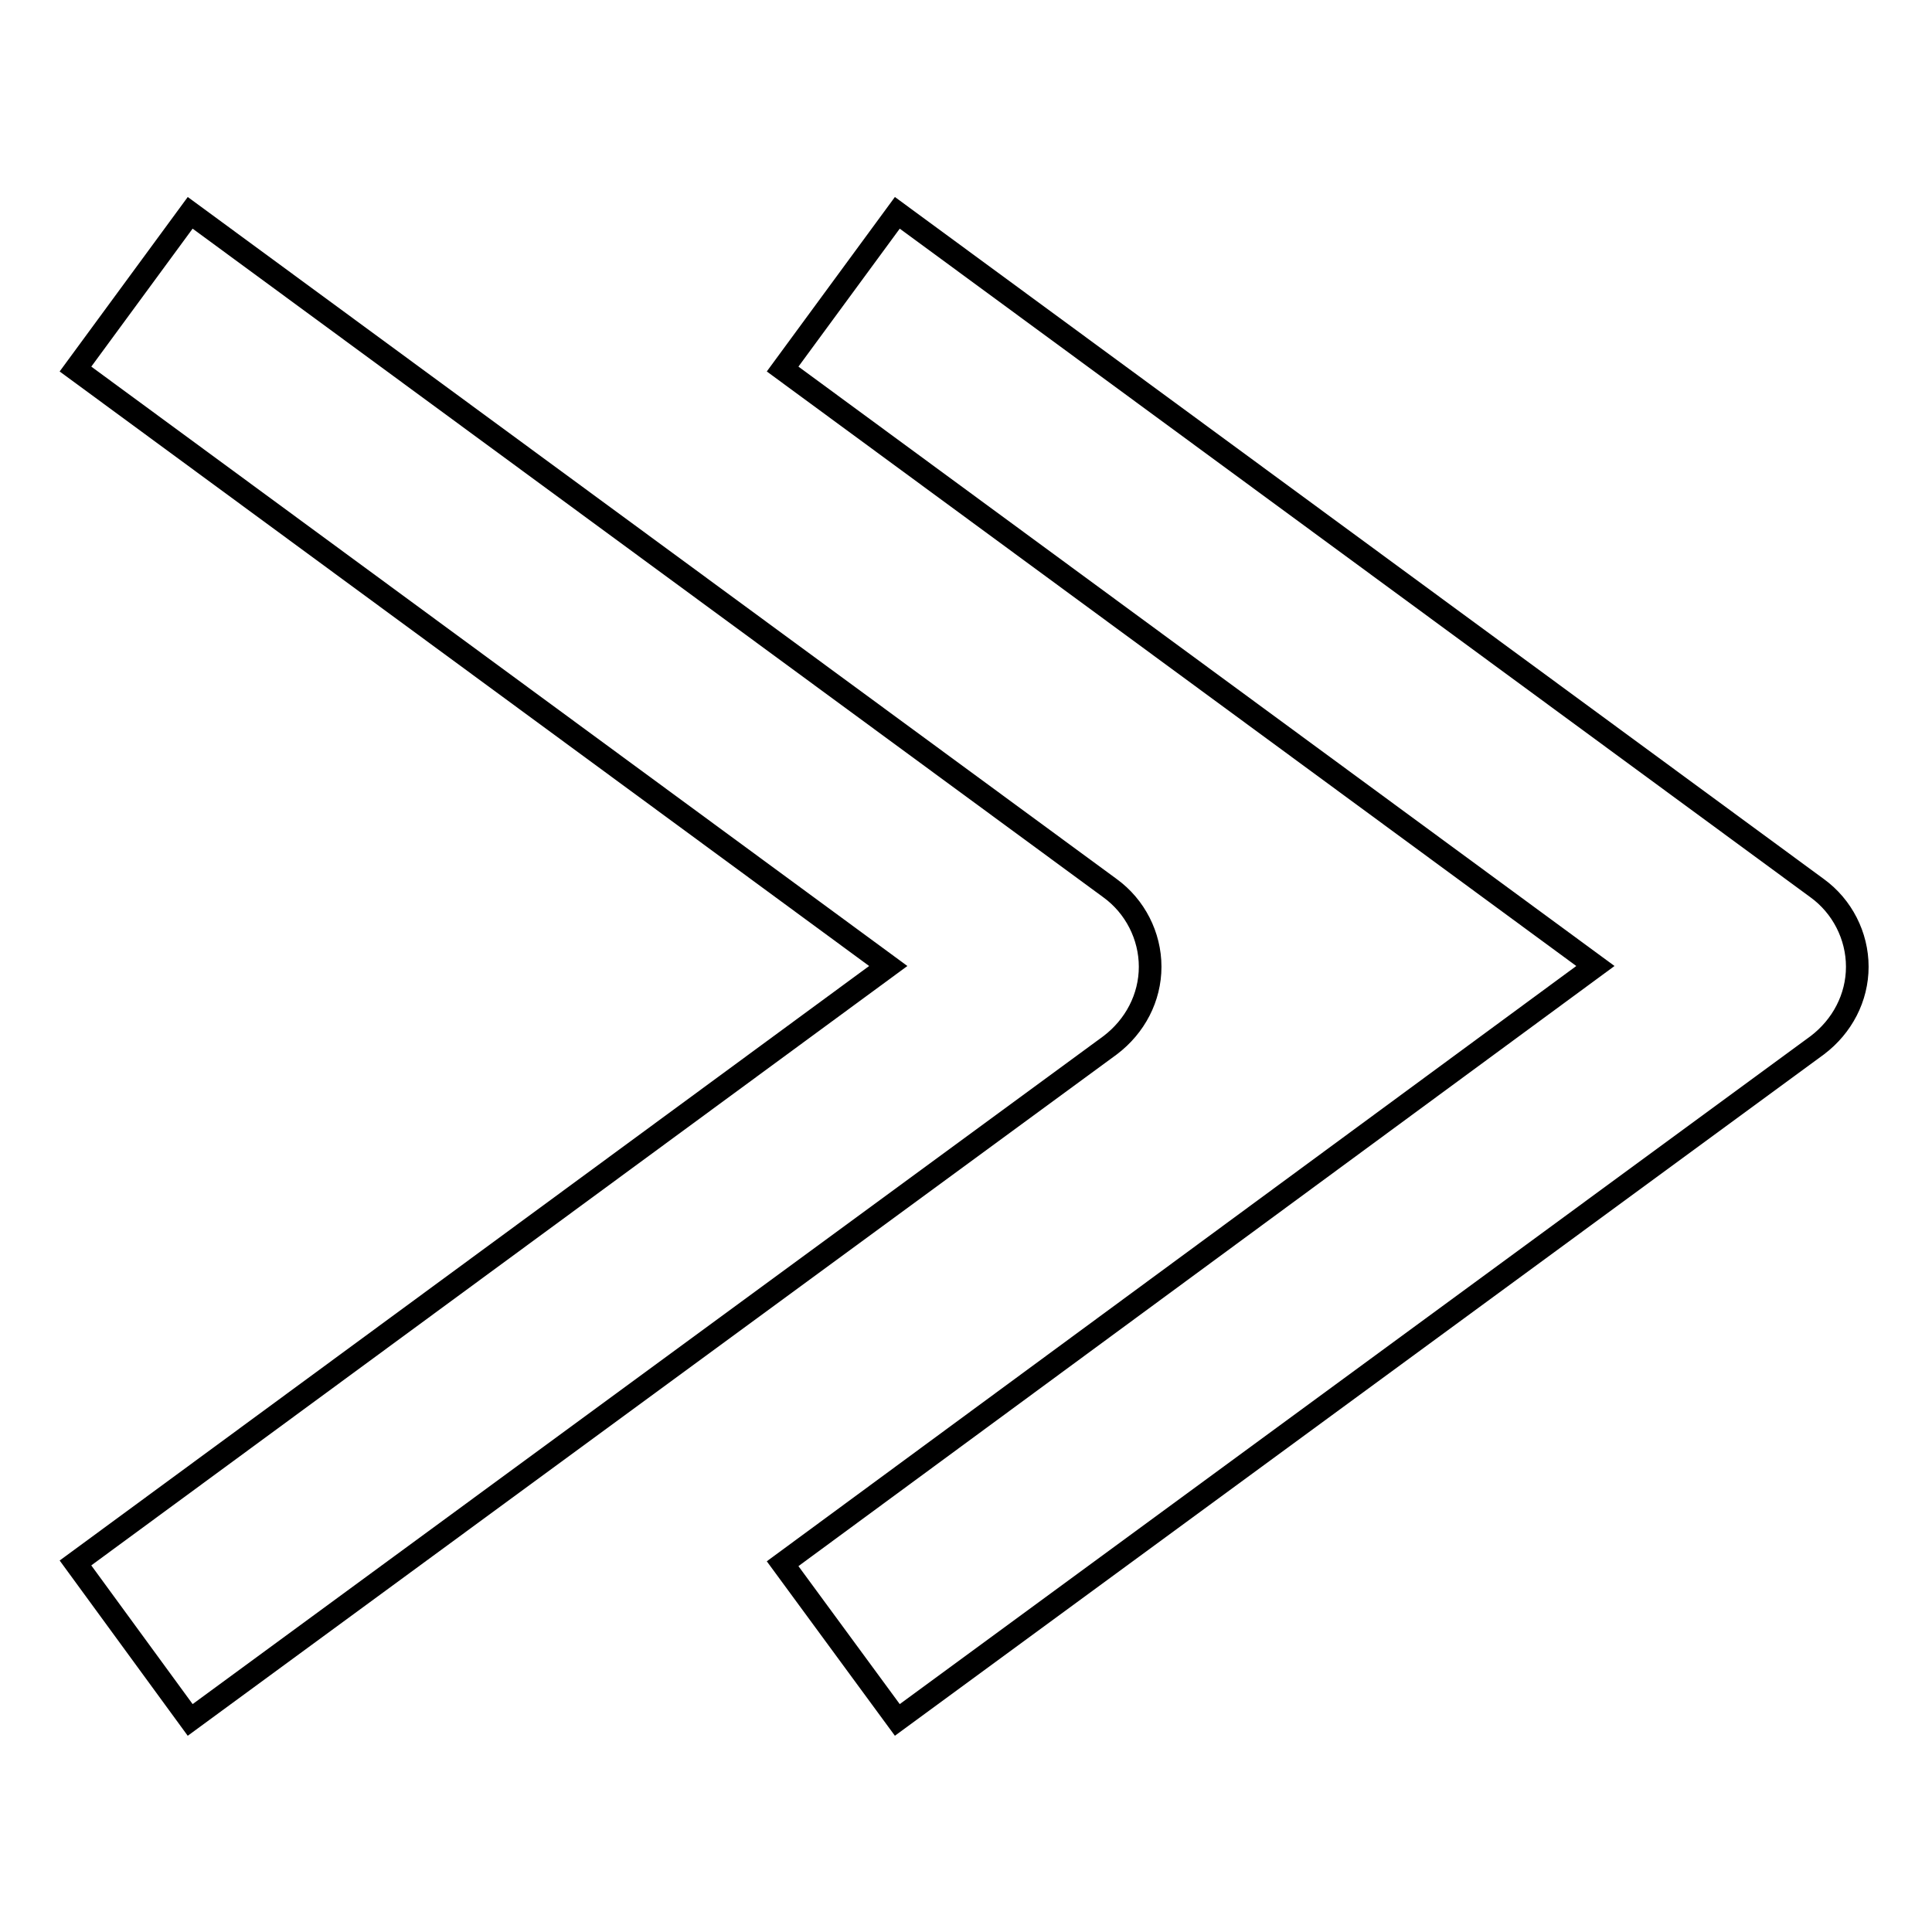
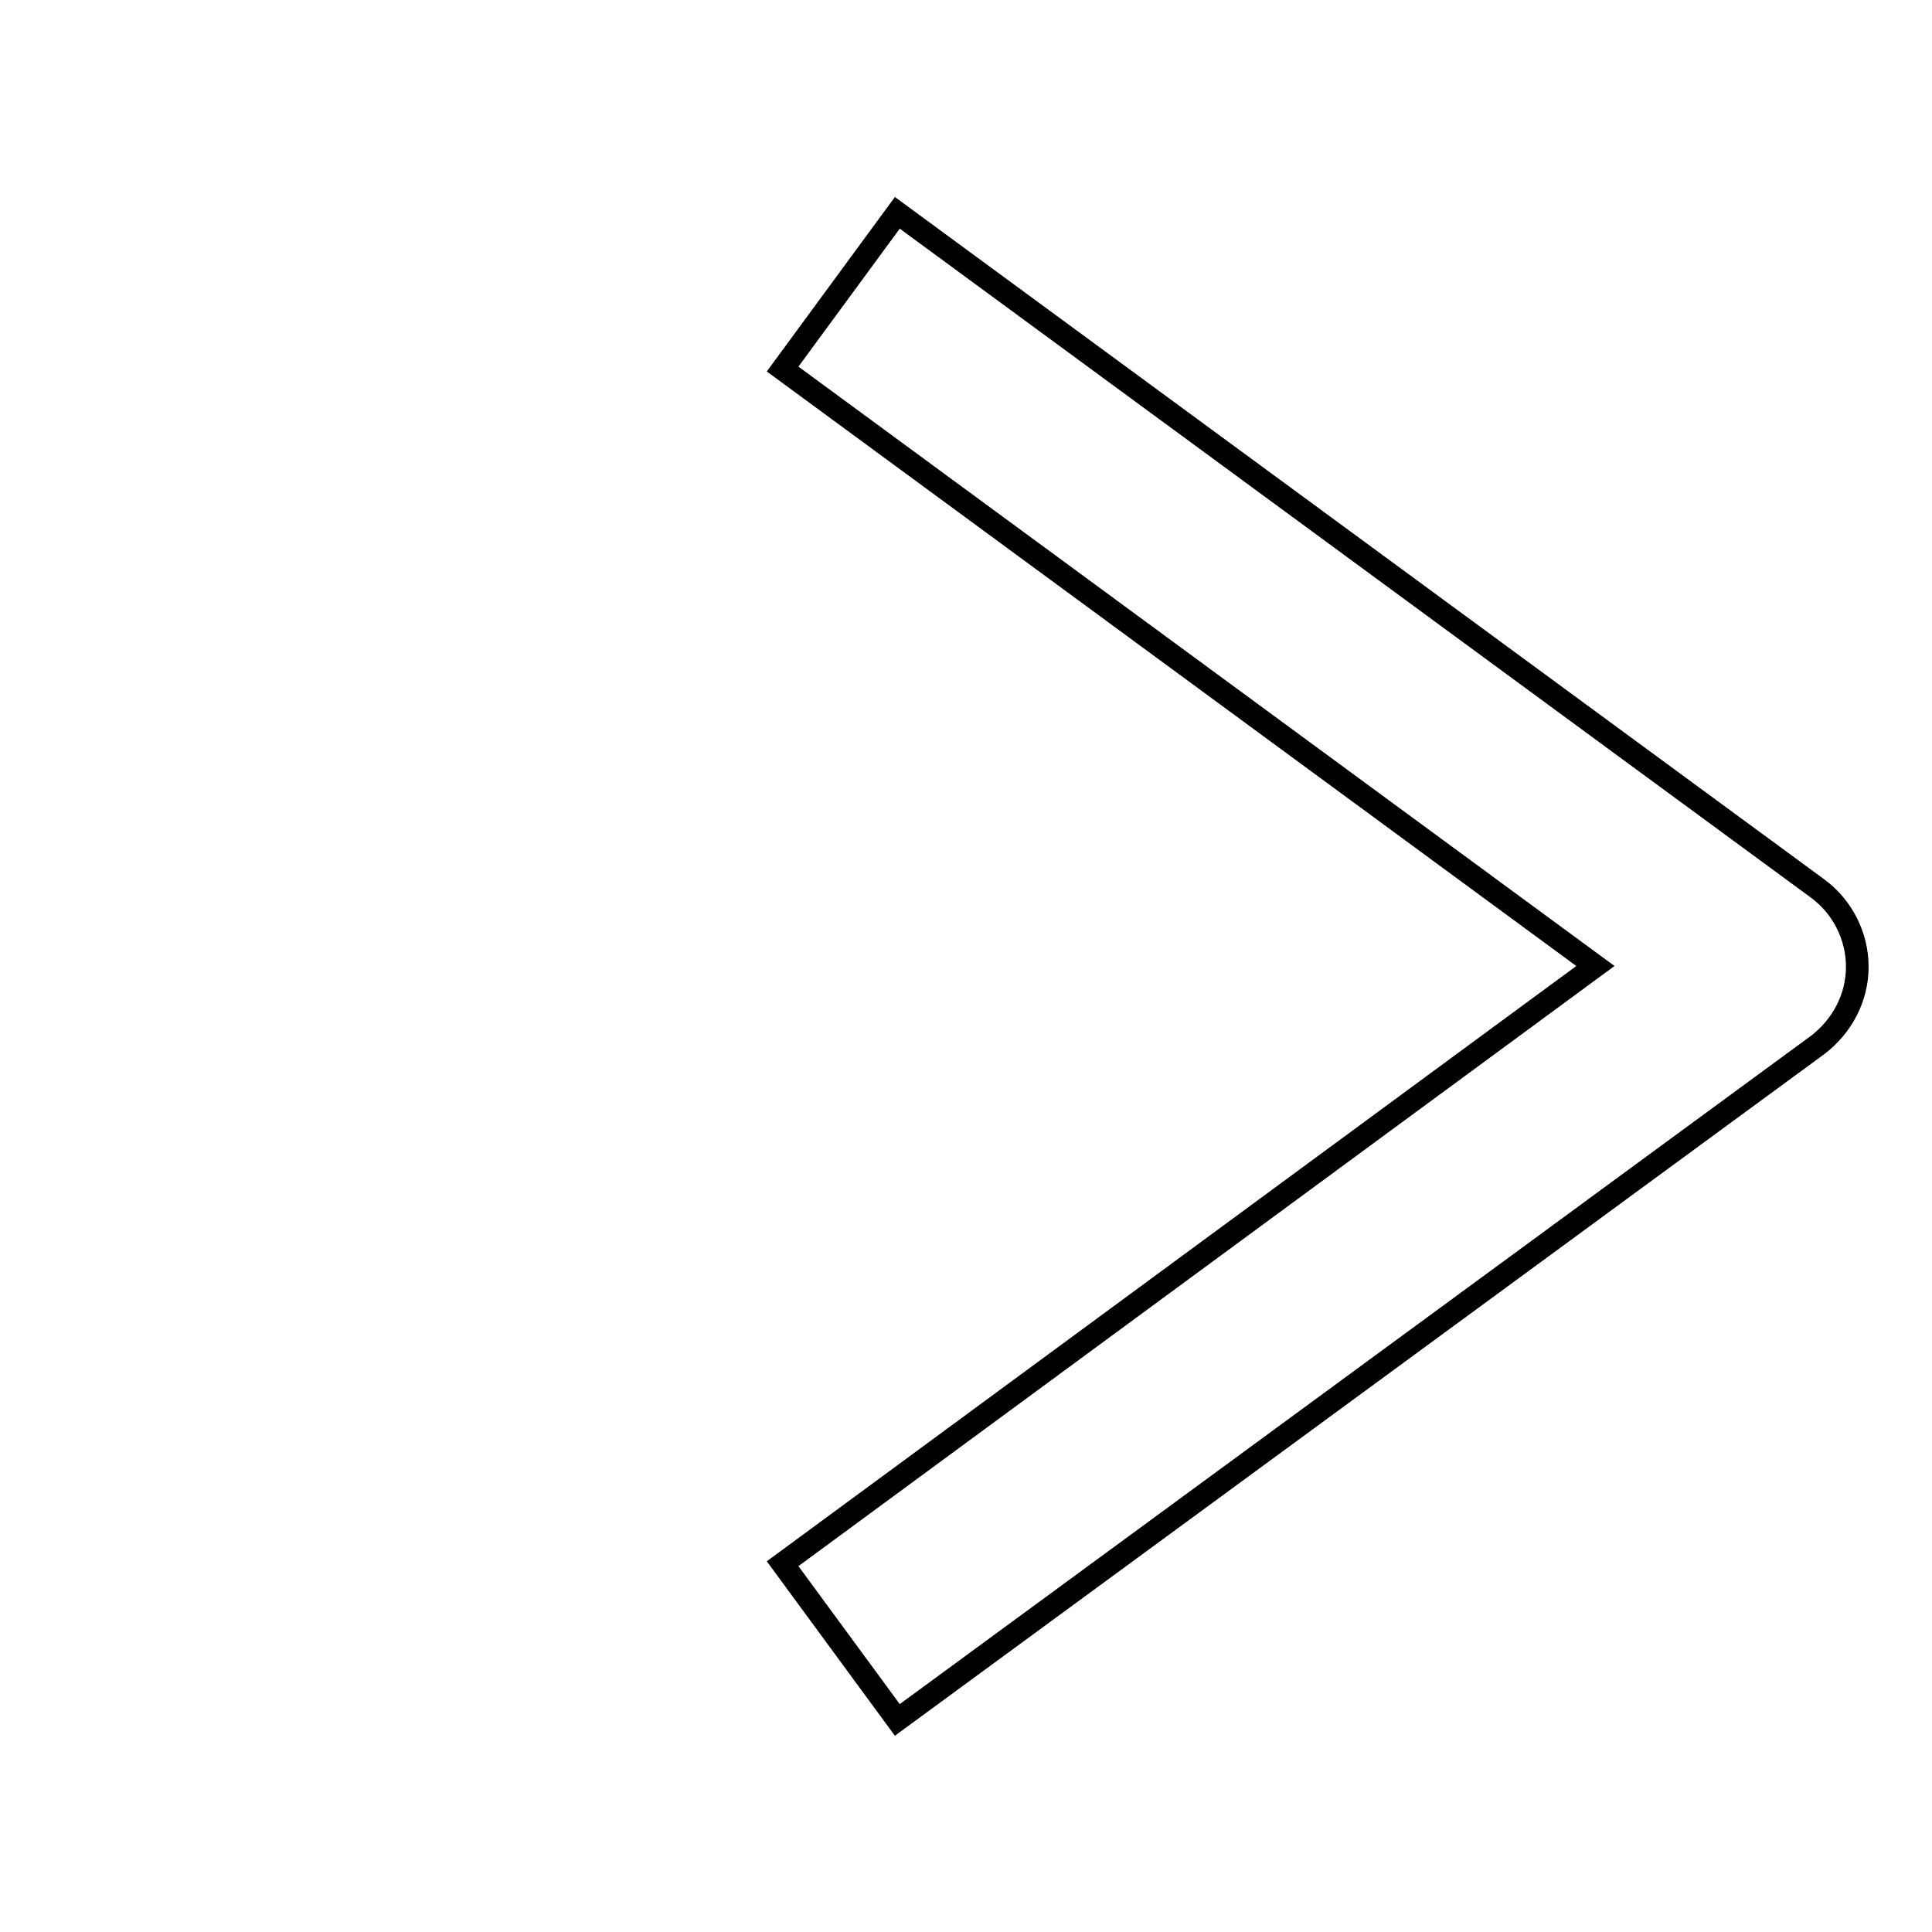
<svg xmlns="http://www.w3.org/2000/svg" version="1.1" x="0px" y="0px" viewBox="0 0 256 256" enable-background="new 0 0 256 256" xml:space="preserve">
  <g>
    <g>
      <g>
        <g>
          <g>
-             <path stroke-width="3" fill-opacity="0" stroke="#000000" d="M25.2,227.9L10,207.1L117.7,128L10,48.9l15.2-20.7l121.9,89.5c3.3,2.4,5.3,6.3,5.3,10.4c0,4.1-2,7.9-5.3,10.4L25.2,227.9z" />
-           </g>
+             </g>
          <g>
            <path stroke-width="3" fill-opacity="0" stroke="#000000" d="M118.9,227.9l-15.2-20.7L211.4,128L103.7,48.9l15.2-20.7l121.9,89.5c3.3,2.4,5.3,6.3,5.3,10.4c0,4.1-2,7.9-5.3,10.4L118.9,227.9z" />
          </g>
        </g>
      </g>
      <g />
      <g />
      <g />
      <g />
      <g />
      <g />
      <g />
      <g />
      <g />
      <g />
      <g />
      <g />
      <g />
      <g />
      <g />
    </g>
  </g>
</svg>